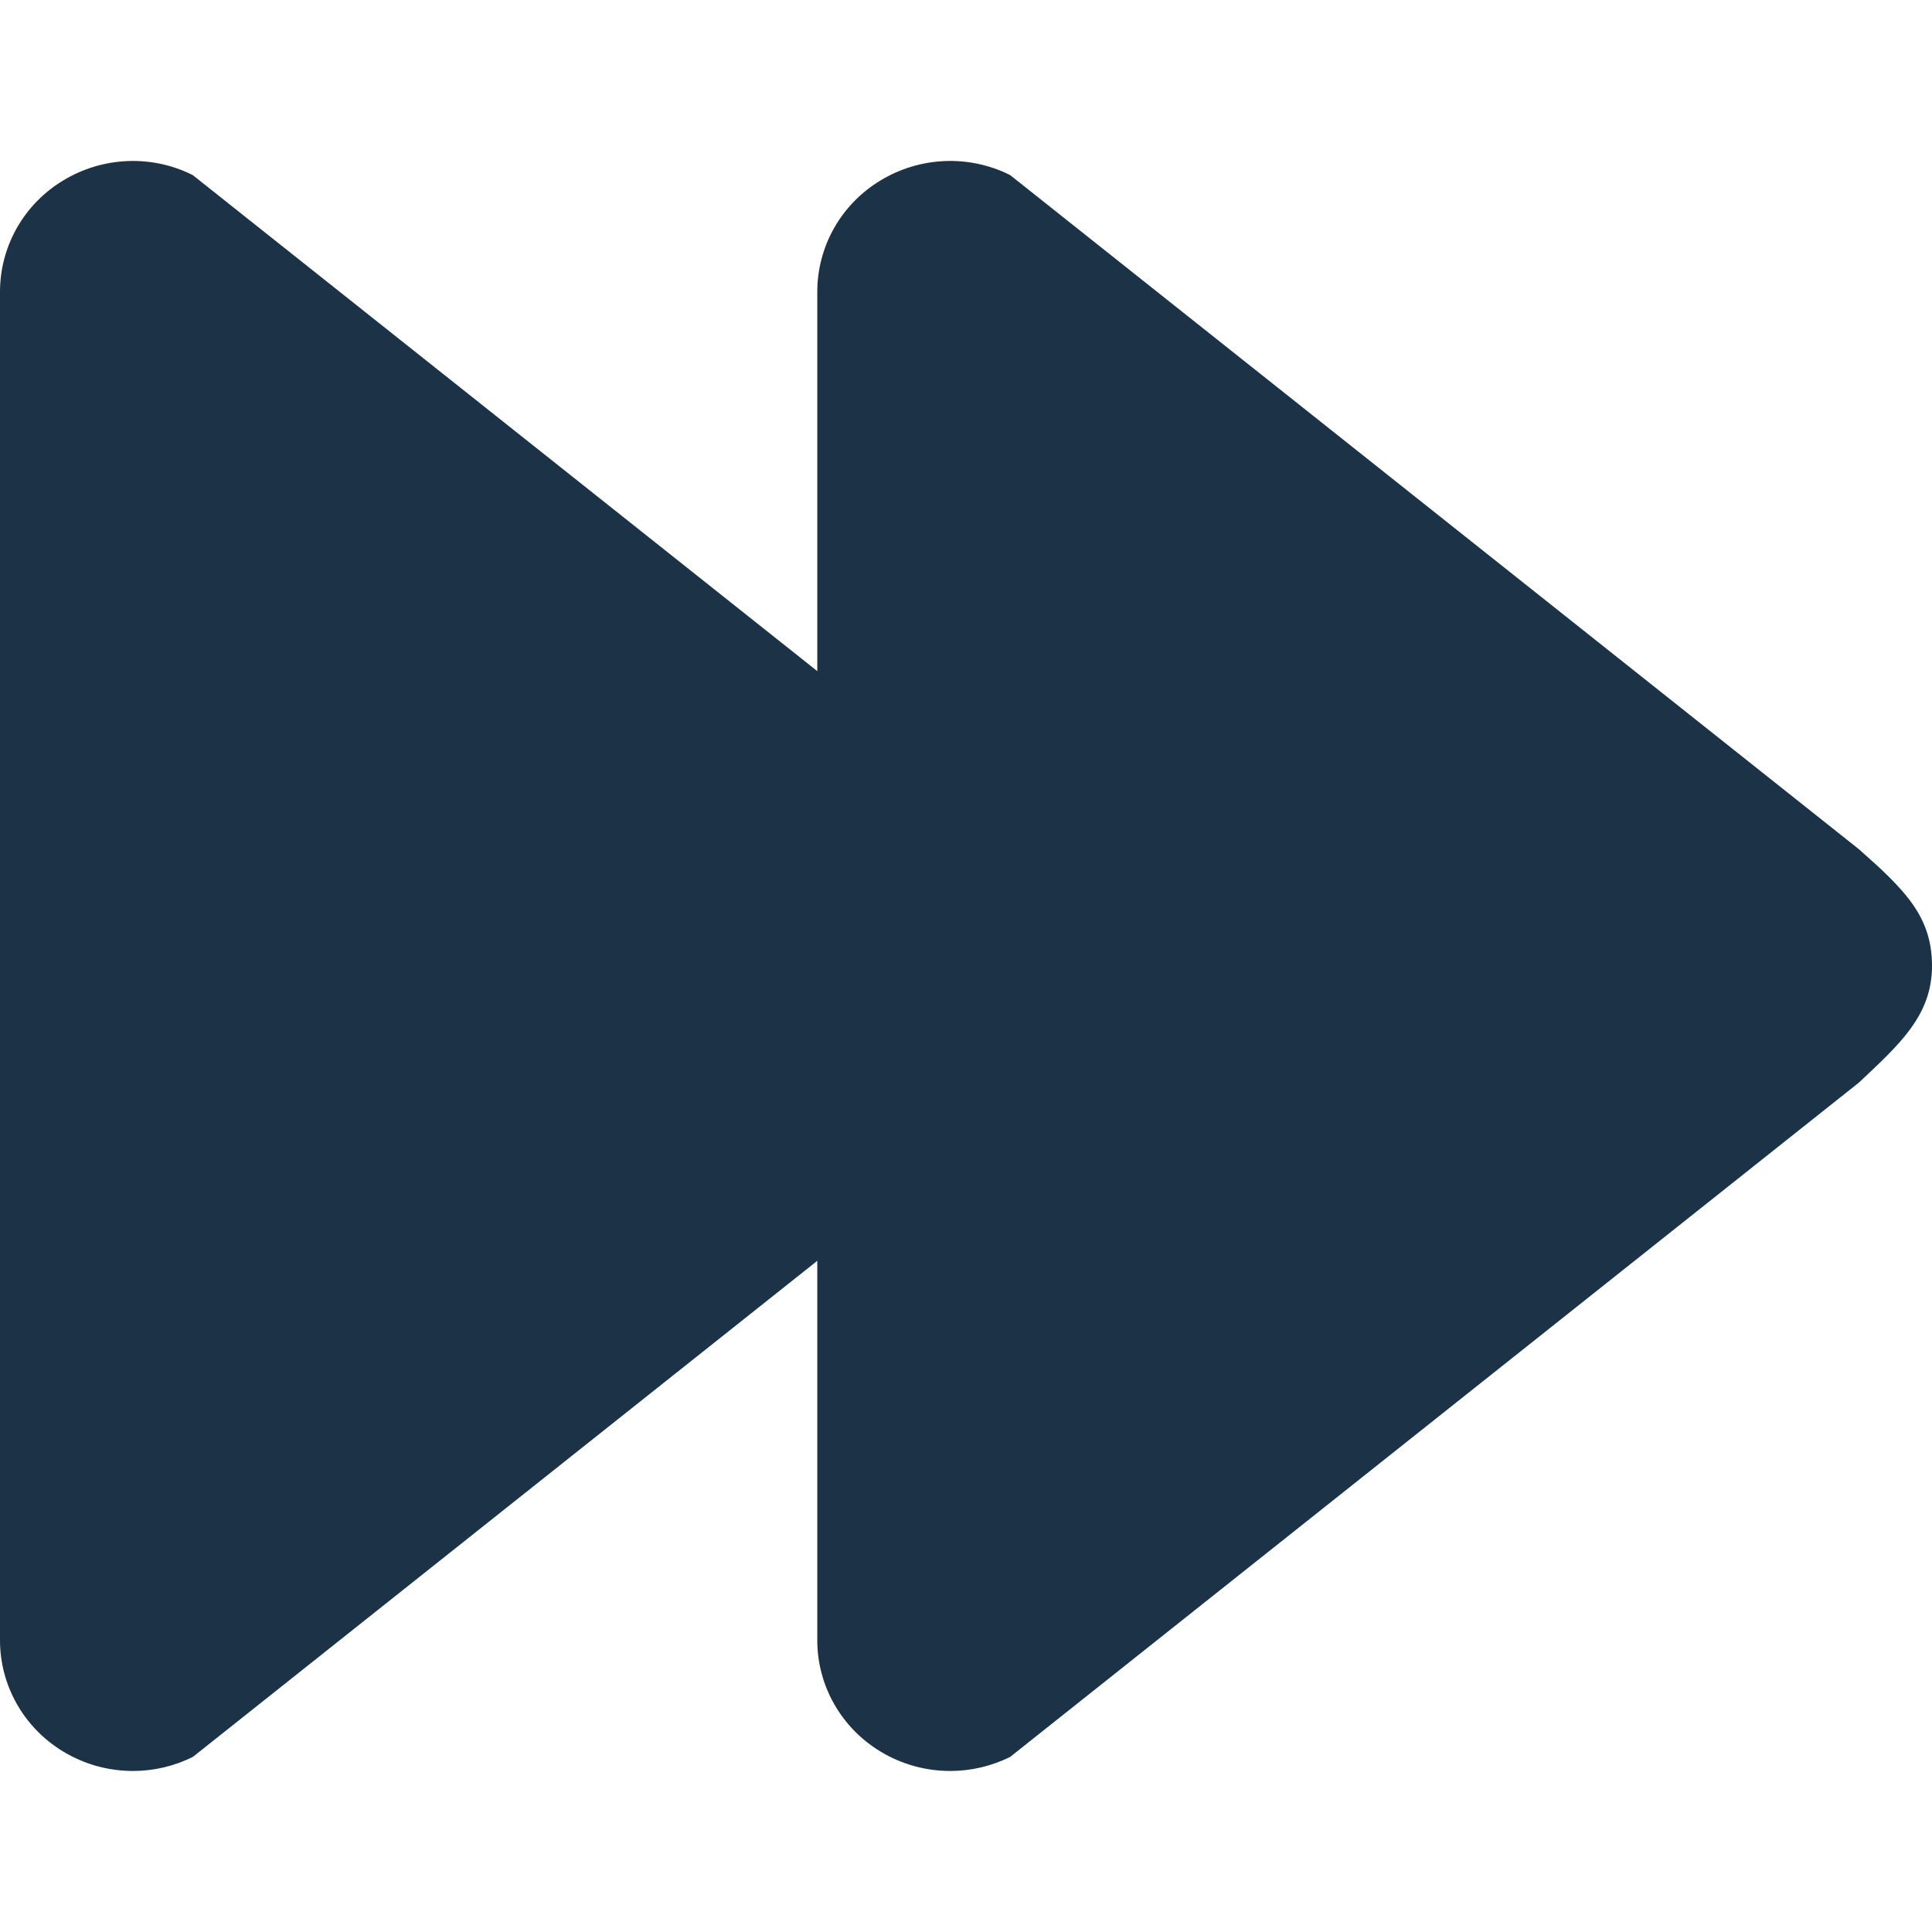
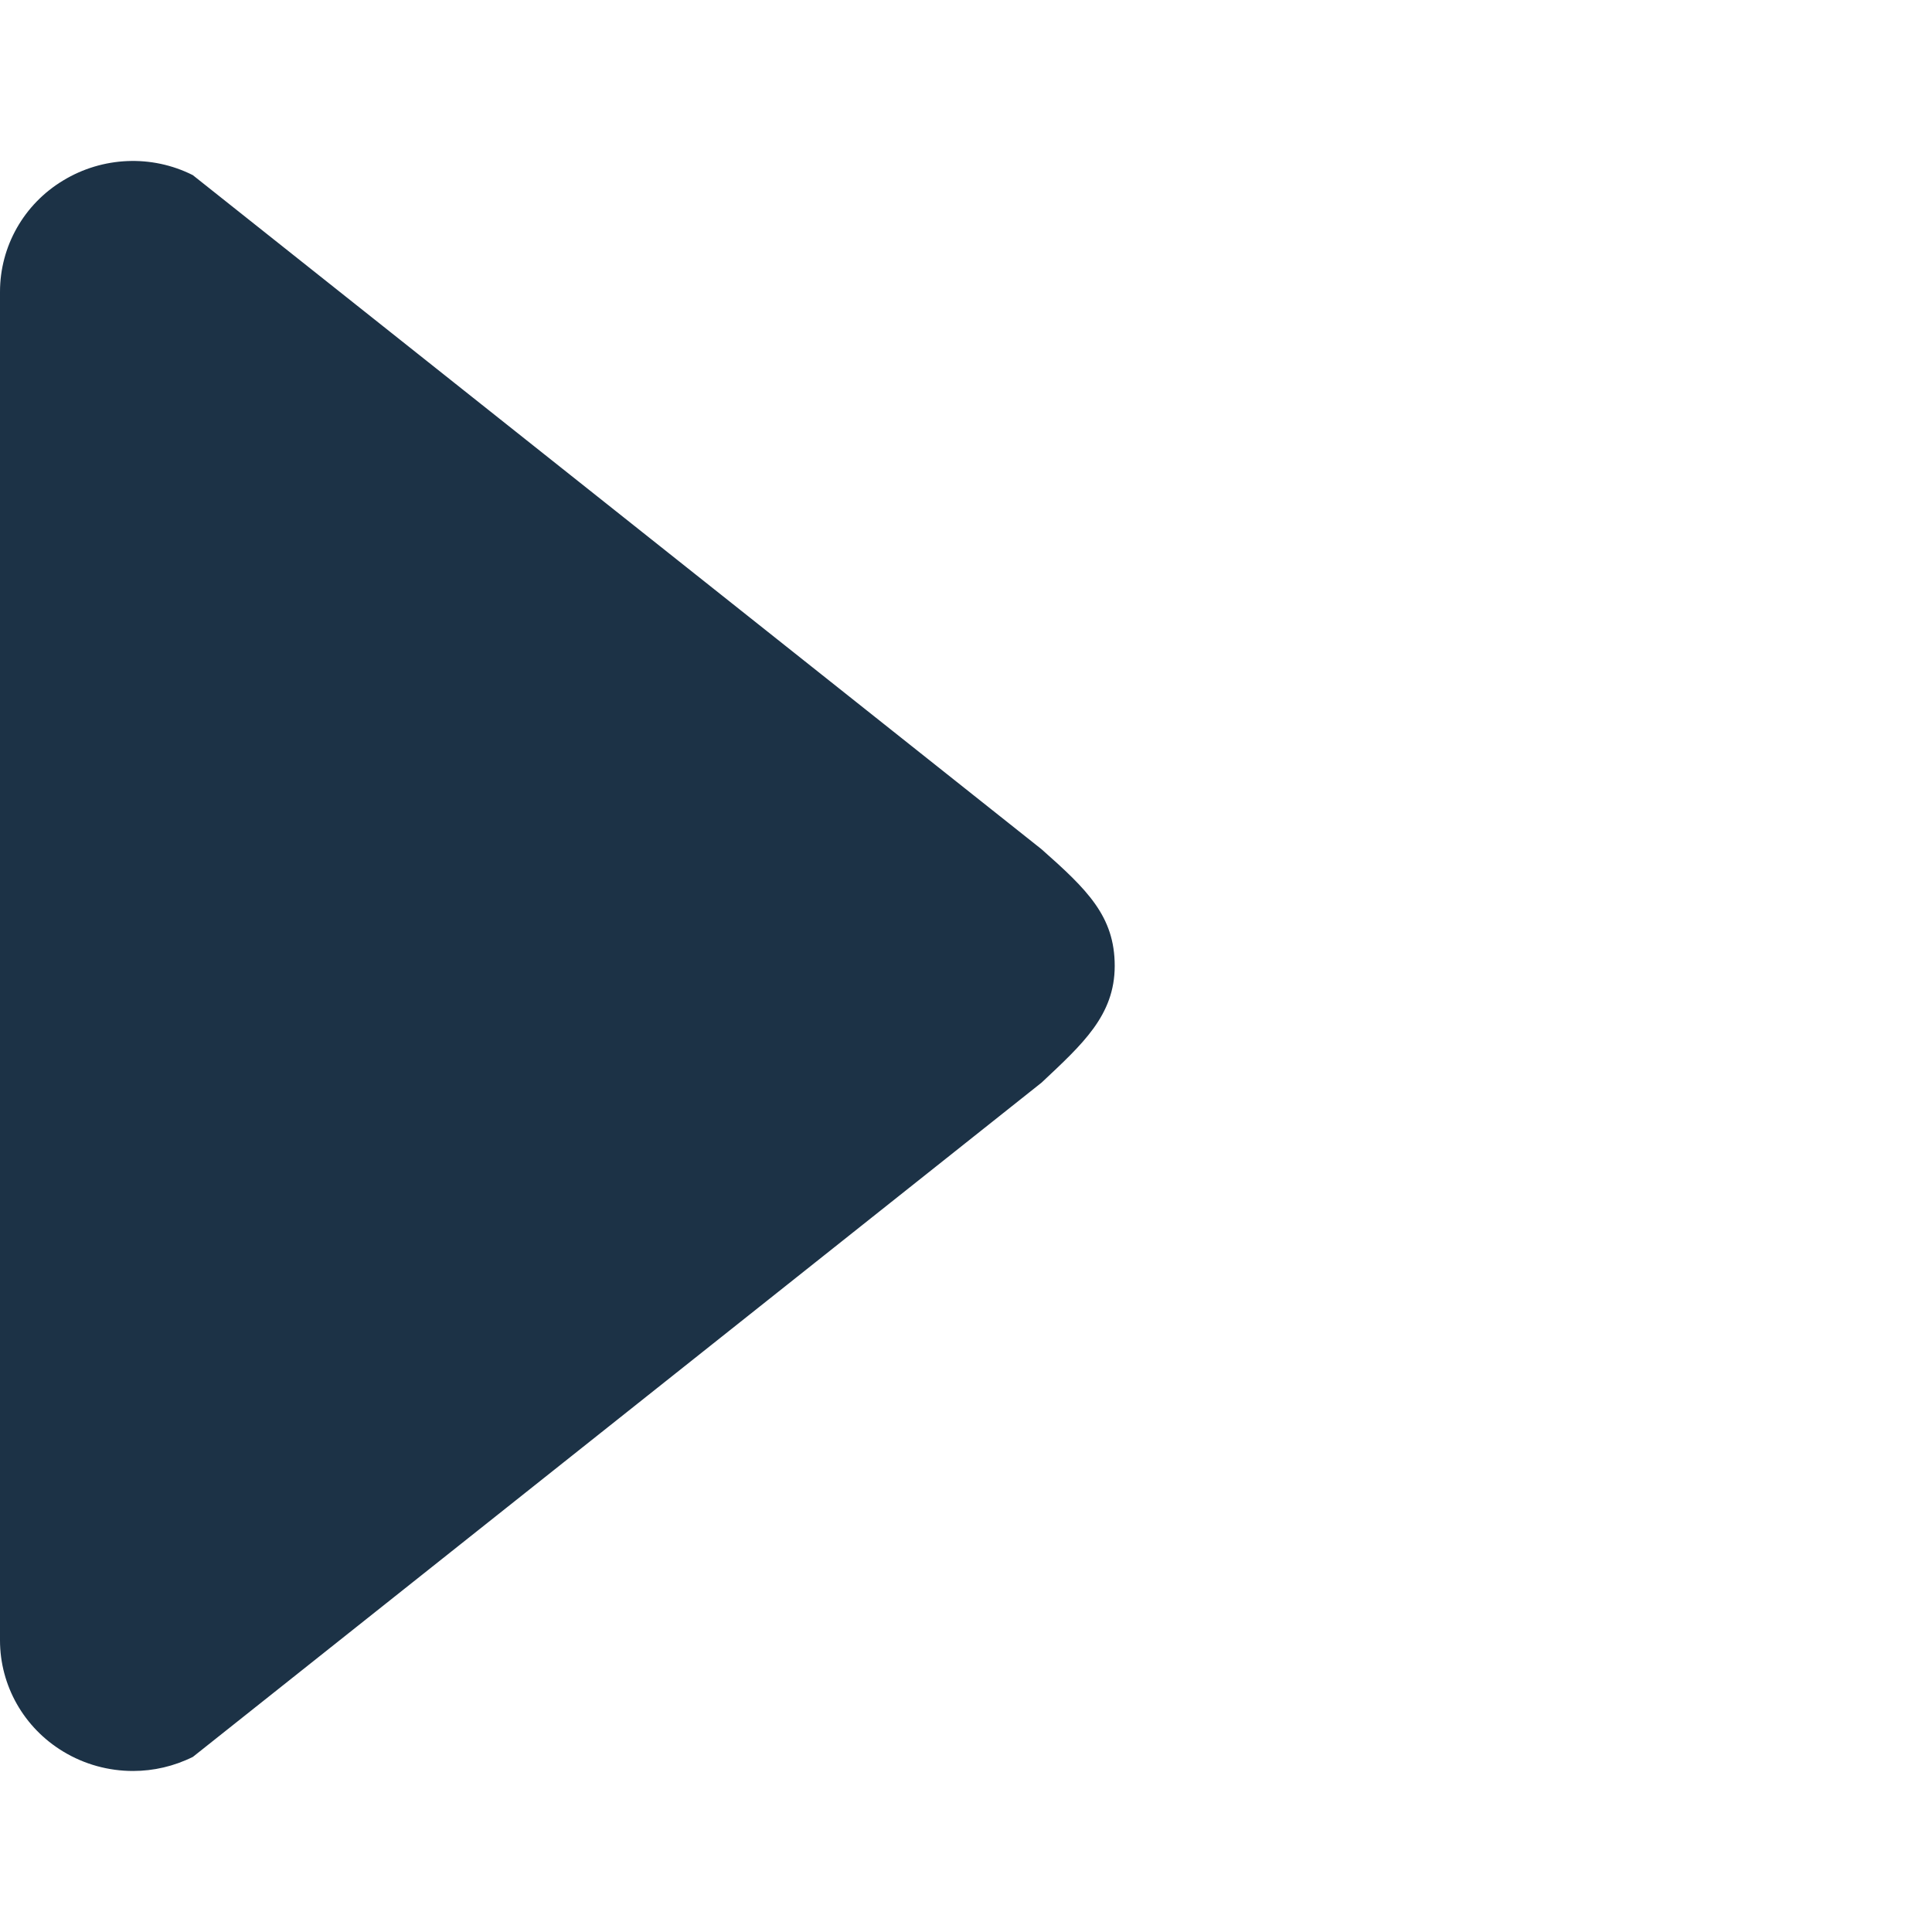
<svg xmlns="http://www.w3.org/2000/svg" version="1.1" width="512" height="512" x="0" y="0" viewBox="0 0 18.909 18.909" style="enable-background:new 0 0 512 512" xml:space="preserve" class="">
  <g>
    <g>
      <path style="" d="M10.193,8.311L1.887,1.714C1.484,1.511,1.003,1.533,0.619,1.766C0.233,1.998,0,2.412,0,2.856v13.198   c0,0.443,0.233,0.856,0.619,1.089c0.208,0.126,0.444,0.19,0.683,0.19c0.201,0,0.401-0.046,0.586-0.138l8.306-6.599   c0.4-0.376,0.716-0.658,0.716-1.143S10.641,8.707,10.193,8.311z" fill="#1c3246" data-original="#030104" class="" />
-       <path style="" d="M18.193,8.311L9.887,1.714C9.484,1.511,9.002,1.533,8.618,1.766   c-0.386,0.232-0.619,0.646-0.619,1.09v13.198c0,0.443,0.233,0.856,0.619,1.089c0.208,0.126,0.444,0.19,0.683,0.19   c0.201,0,0.401-0.046,0.586-0.138l8.306-6.599c0.4-0.376,0.716-0.658,0.716-1.143S18.641,8.707,18.193,8.311z" fill="#1c3246" data-original="#030104" class="" />
    </g>
    <g>
</g>
    <g>
</g>
    <g>
</g>
    <g>
</g>
    <g>
</g>
    <g>
</g>
    <g>
</g>
    <g>
</g>
    <g>
</g>
    <g>
</g>
    <g>
</g>
    <g>
</g>
    <g>
</g>
    <g>
</g>
    <g>
</g>
  </g>
</svg>